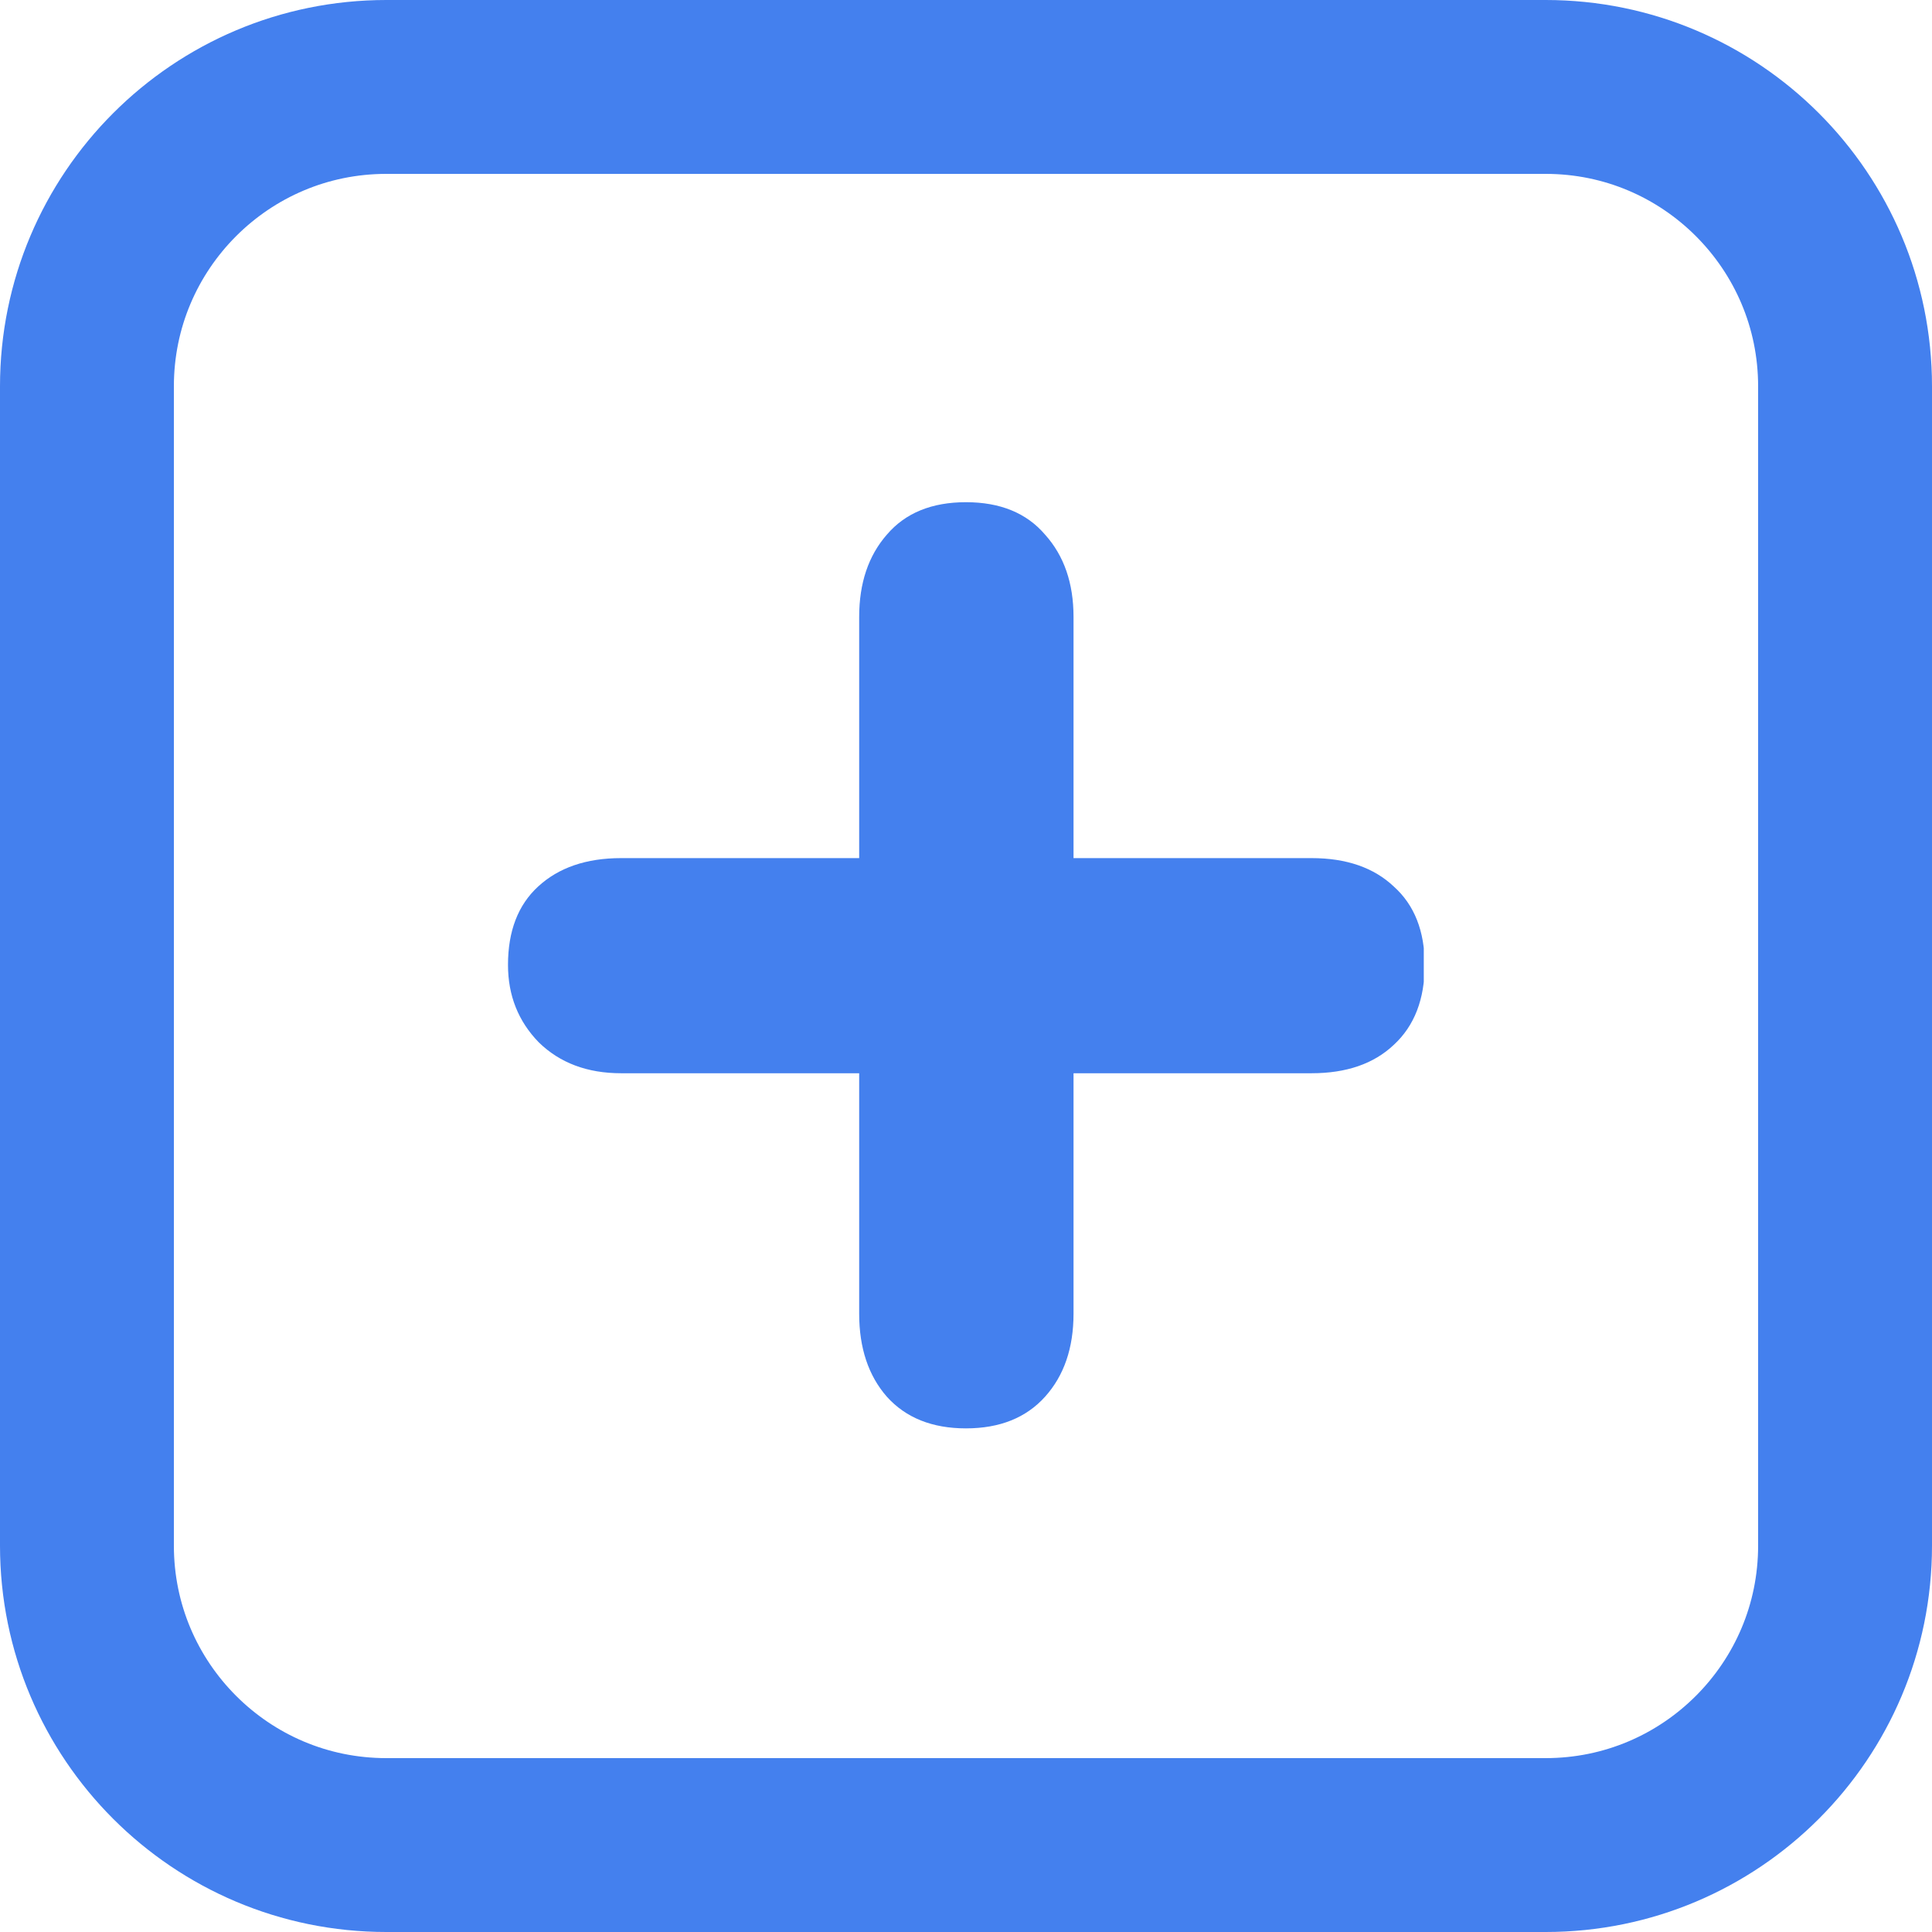
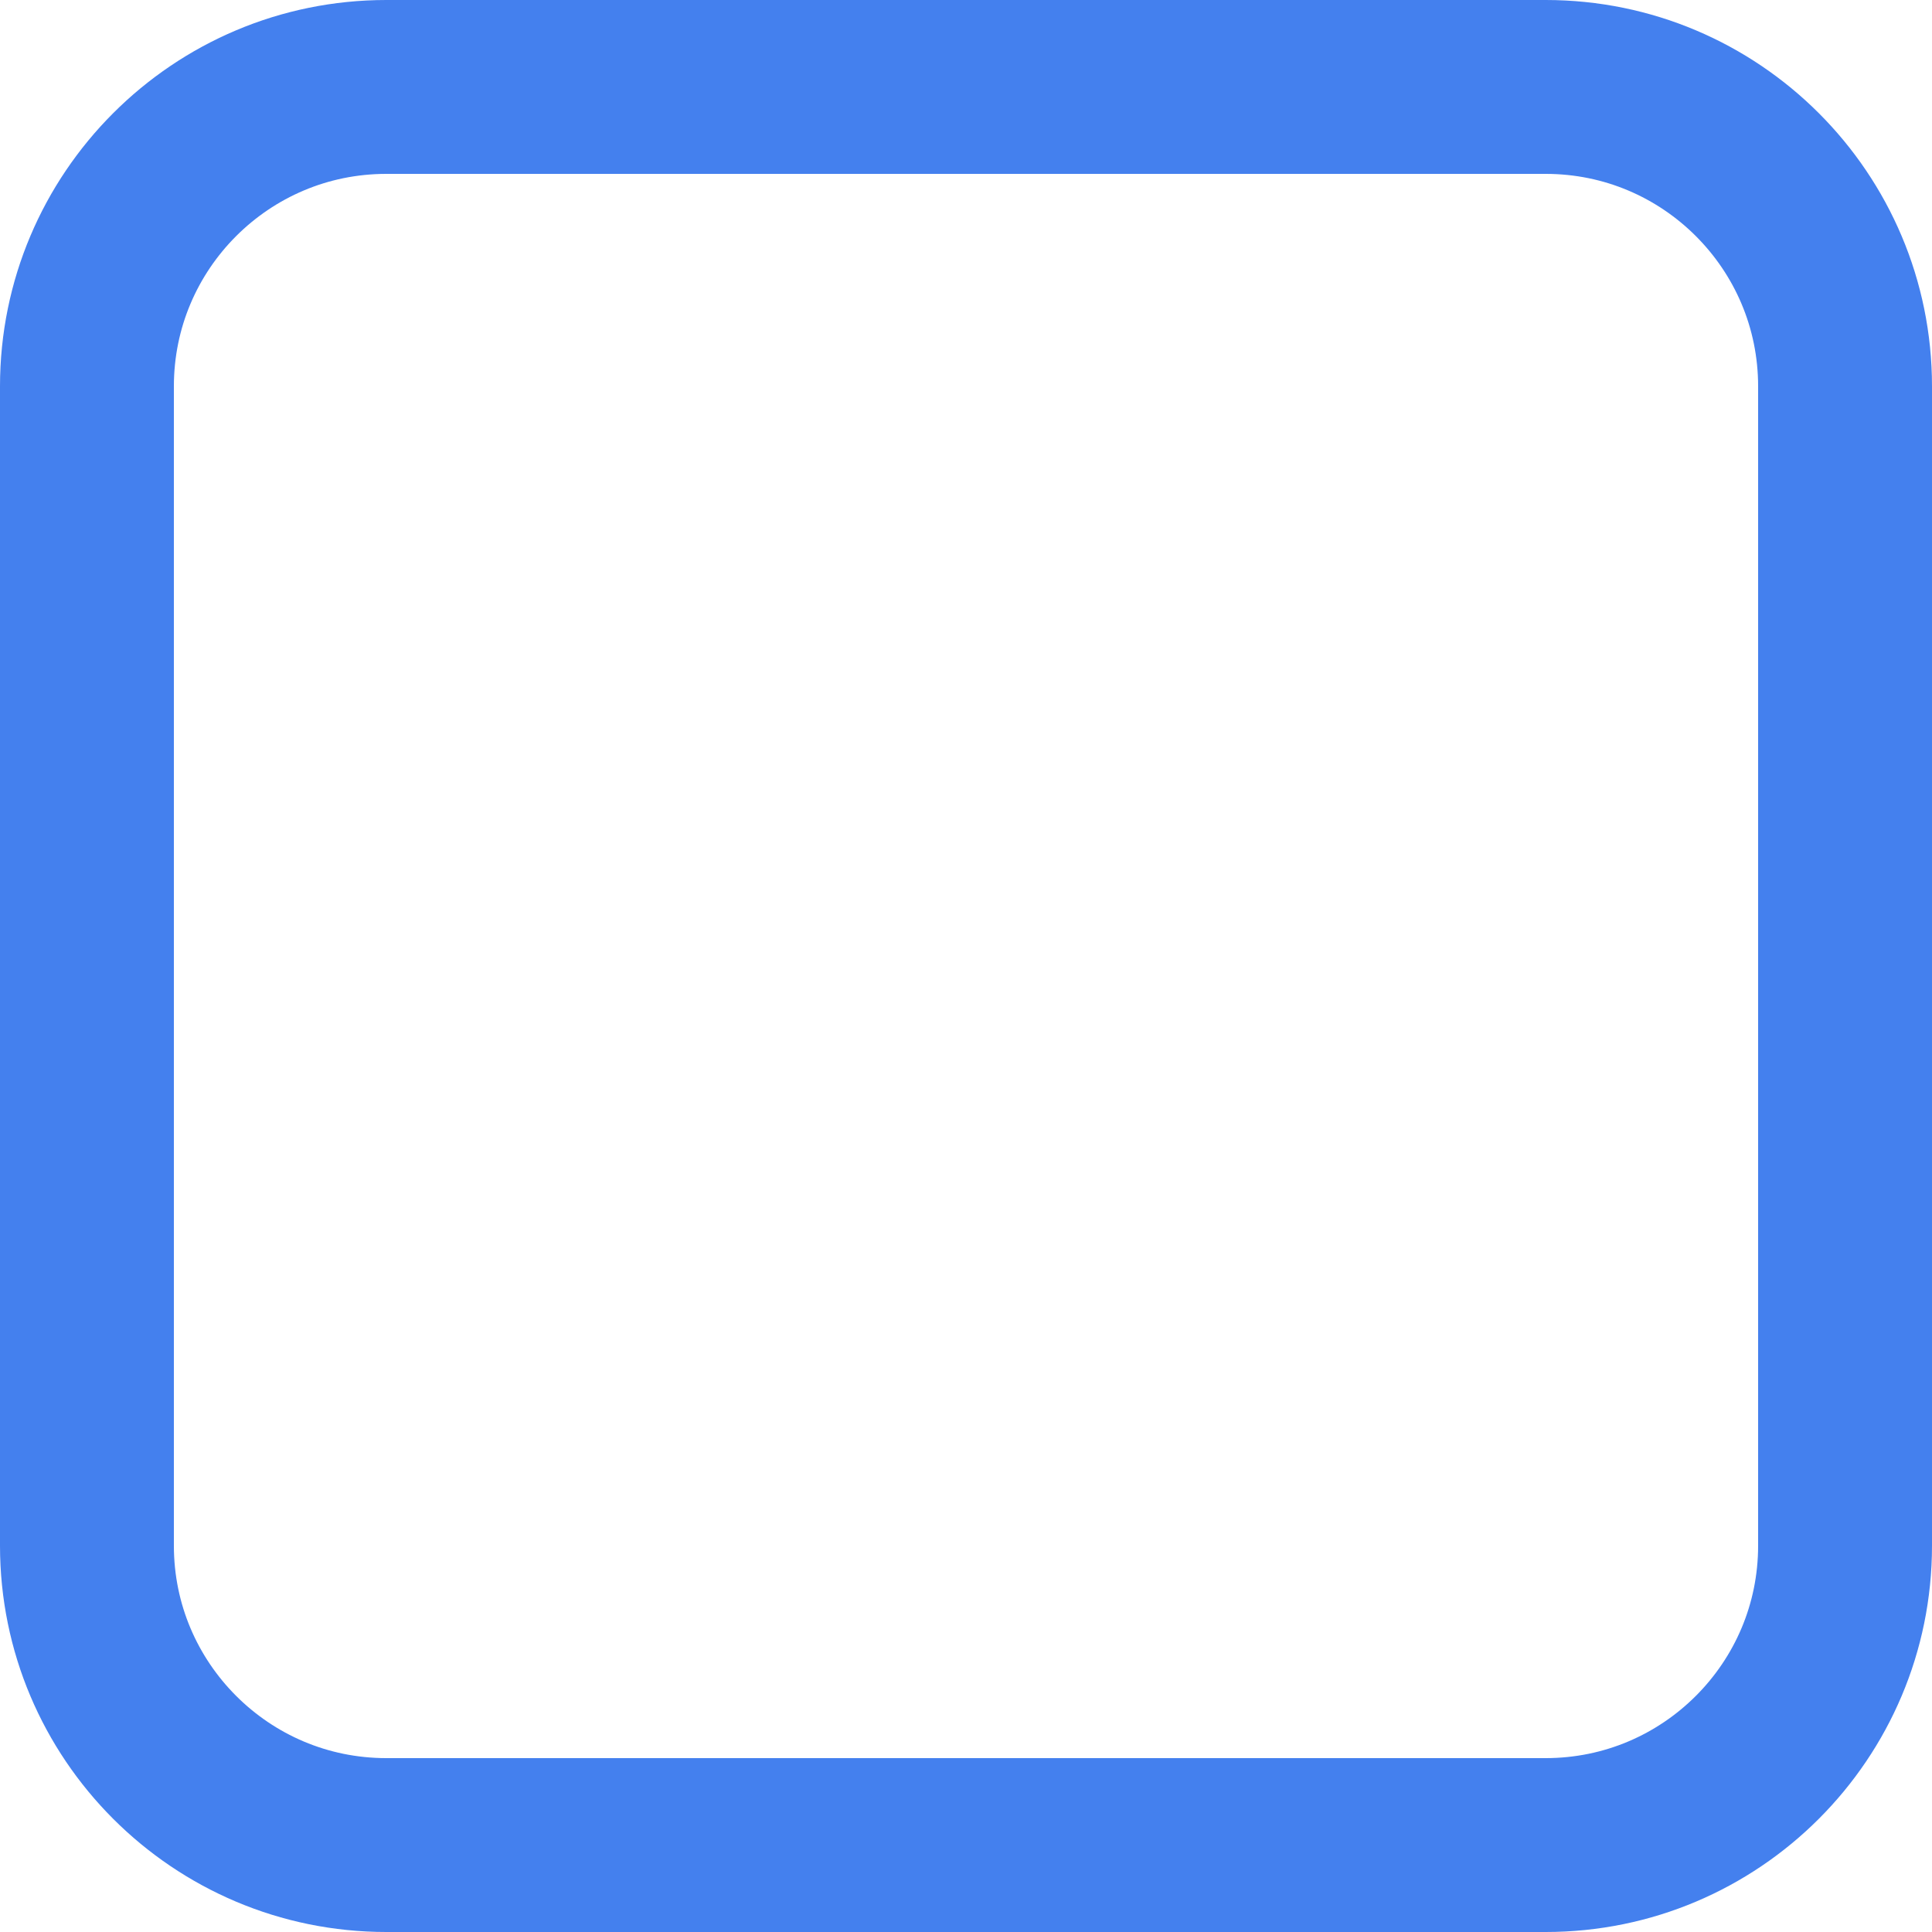
<svg xmlns="http://www.w3.org/2000/svg" width="500" zoomAndPan="magnify" viewBox="0 0 375 375" height="500" preserveAspectRatio="xMidYMid meet" version="1.0">
  <defs>
    <clipPath id="b1dab50e43">
      <path d="M 75 0 L 300 0 C 341.422 0 375 33.578 375 75 L 375 300 C 375 341.422 341.422 375 300 375 L 75 375 C 33.578 375 0 341.422 0 300 L 0 75 C 0 33.578 33.578 0 75 0 Z M 75 0 " clip-rule="nonzero" />
    </clipPath>
    <clipPath id="135445ebc1">
-       <path d="M 98.605 97 L 276.355 97 L 276.355 277.711 L 98.605 277.711 Z M 98.605 97 " clip-rule="nonzero" />
-     </clipPath>
+       </clipPath>
  </defs>
  <g clip-path="url(#b1dab50e43)">
    <path stroke-linecap="butt" transform="matrix(0.75, 0, 0, 0.75, 0, 0)" fill="none" stroke-linejoin="miter" d="M 100 0 L 400 0 C 455.229 0 500 44.771 500 100 L 500 400 C 500 455.229 455.229 500 400 500 L 100 500 C 44.771 500 -0 455.229 -0 400 L -0 100 C -0 44.771 44.771 0 100 0 Z M 100 0 " stroke="#4480ee" stroke-width="90" stroke-opacity="1" stroke-miterlimit="4" />
  </g>
  <g clip-path="url(#135445ebc1)">
-     <path fill="#4480ee" d="M 166.766 166.559 L 166.766 119.738 C 166.766 113.188 168.559 107.863 172.141 103.77 C 175.723 99.574 180.84 97.477 187.492 97.477 C 194.145 97.477 199.262 99.574 202.844 103.77 C 206.527 107.863 208.371 113.188 208.371 119.738 L 208.371 166.559 L 254.582 166.559 C 261.336 166.559 266.66 168.402 270.547 172.086 C 274.539 175.668 276.535 180.734 276.535 187.285 C 276.535 193.938 274.539 199.105 270.547 202.793 C 266.66 206.477 261.336 208.316 254.582 208.316 L 208.371 208.316 L 208.371 254.988 C 208.371 261.641 206.527 267.012 202.844 271.105 C 199.16 275.199 194.043 277.246 187.492 277.246 C 180.941 277.246 175.824 275.199 172.141 271.105 C 168.559 267.012 166.766 261.641 166.766 254.988 L 166.766 208.316 L 120.555 208.316 C 114.004 208.316 108.684 206.32 104.59 202.332 C 100.598 198.238 98.602 193.223 98.602 187.285 C 98.602 180.734 100.547 175.668 104.438 172.086 C 108.426 168.402 113.801 166.559 120.555 166.559 Z M 166.766 166.559 " fill-opacity="1" fill-rule="nonzero" />
-   </g>
+     </g>
</svg>